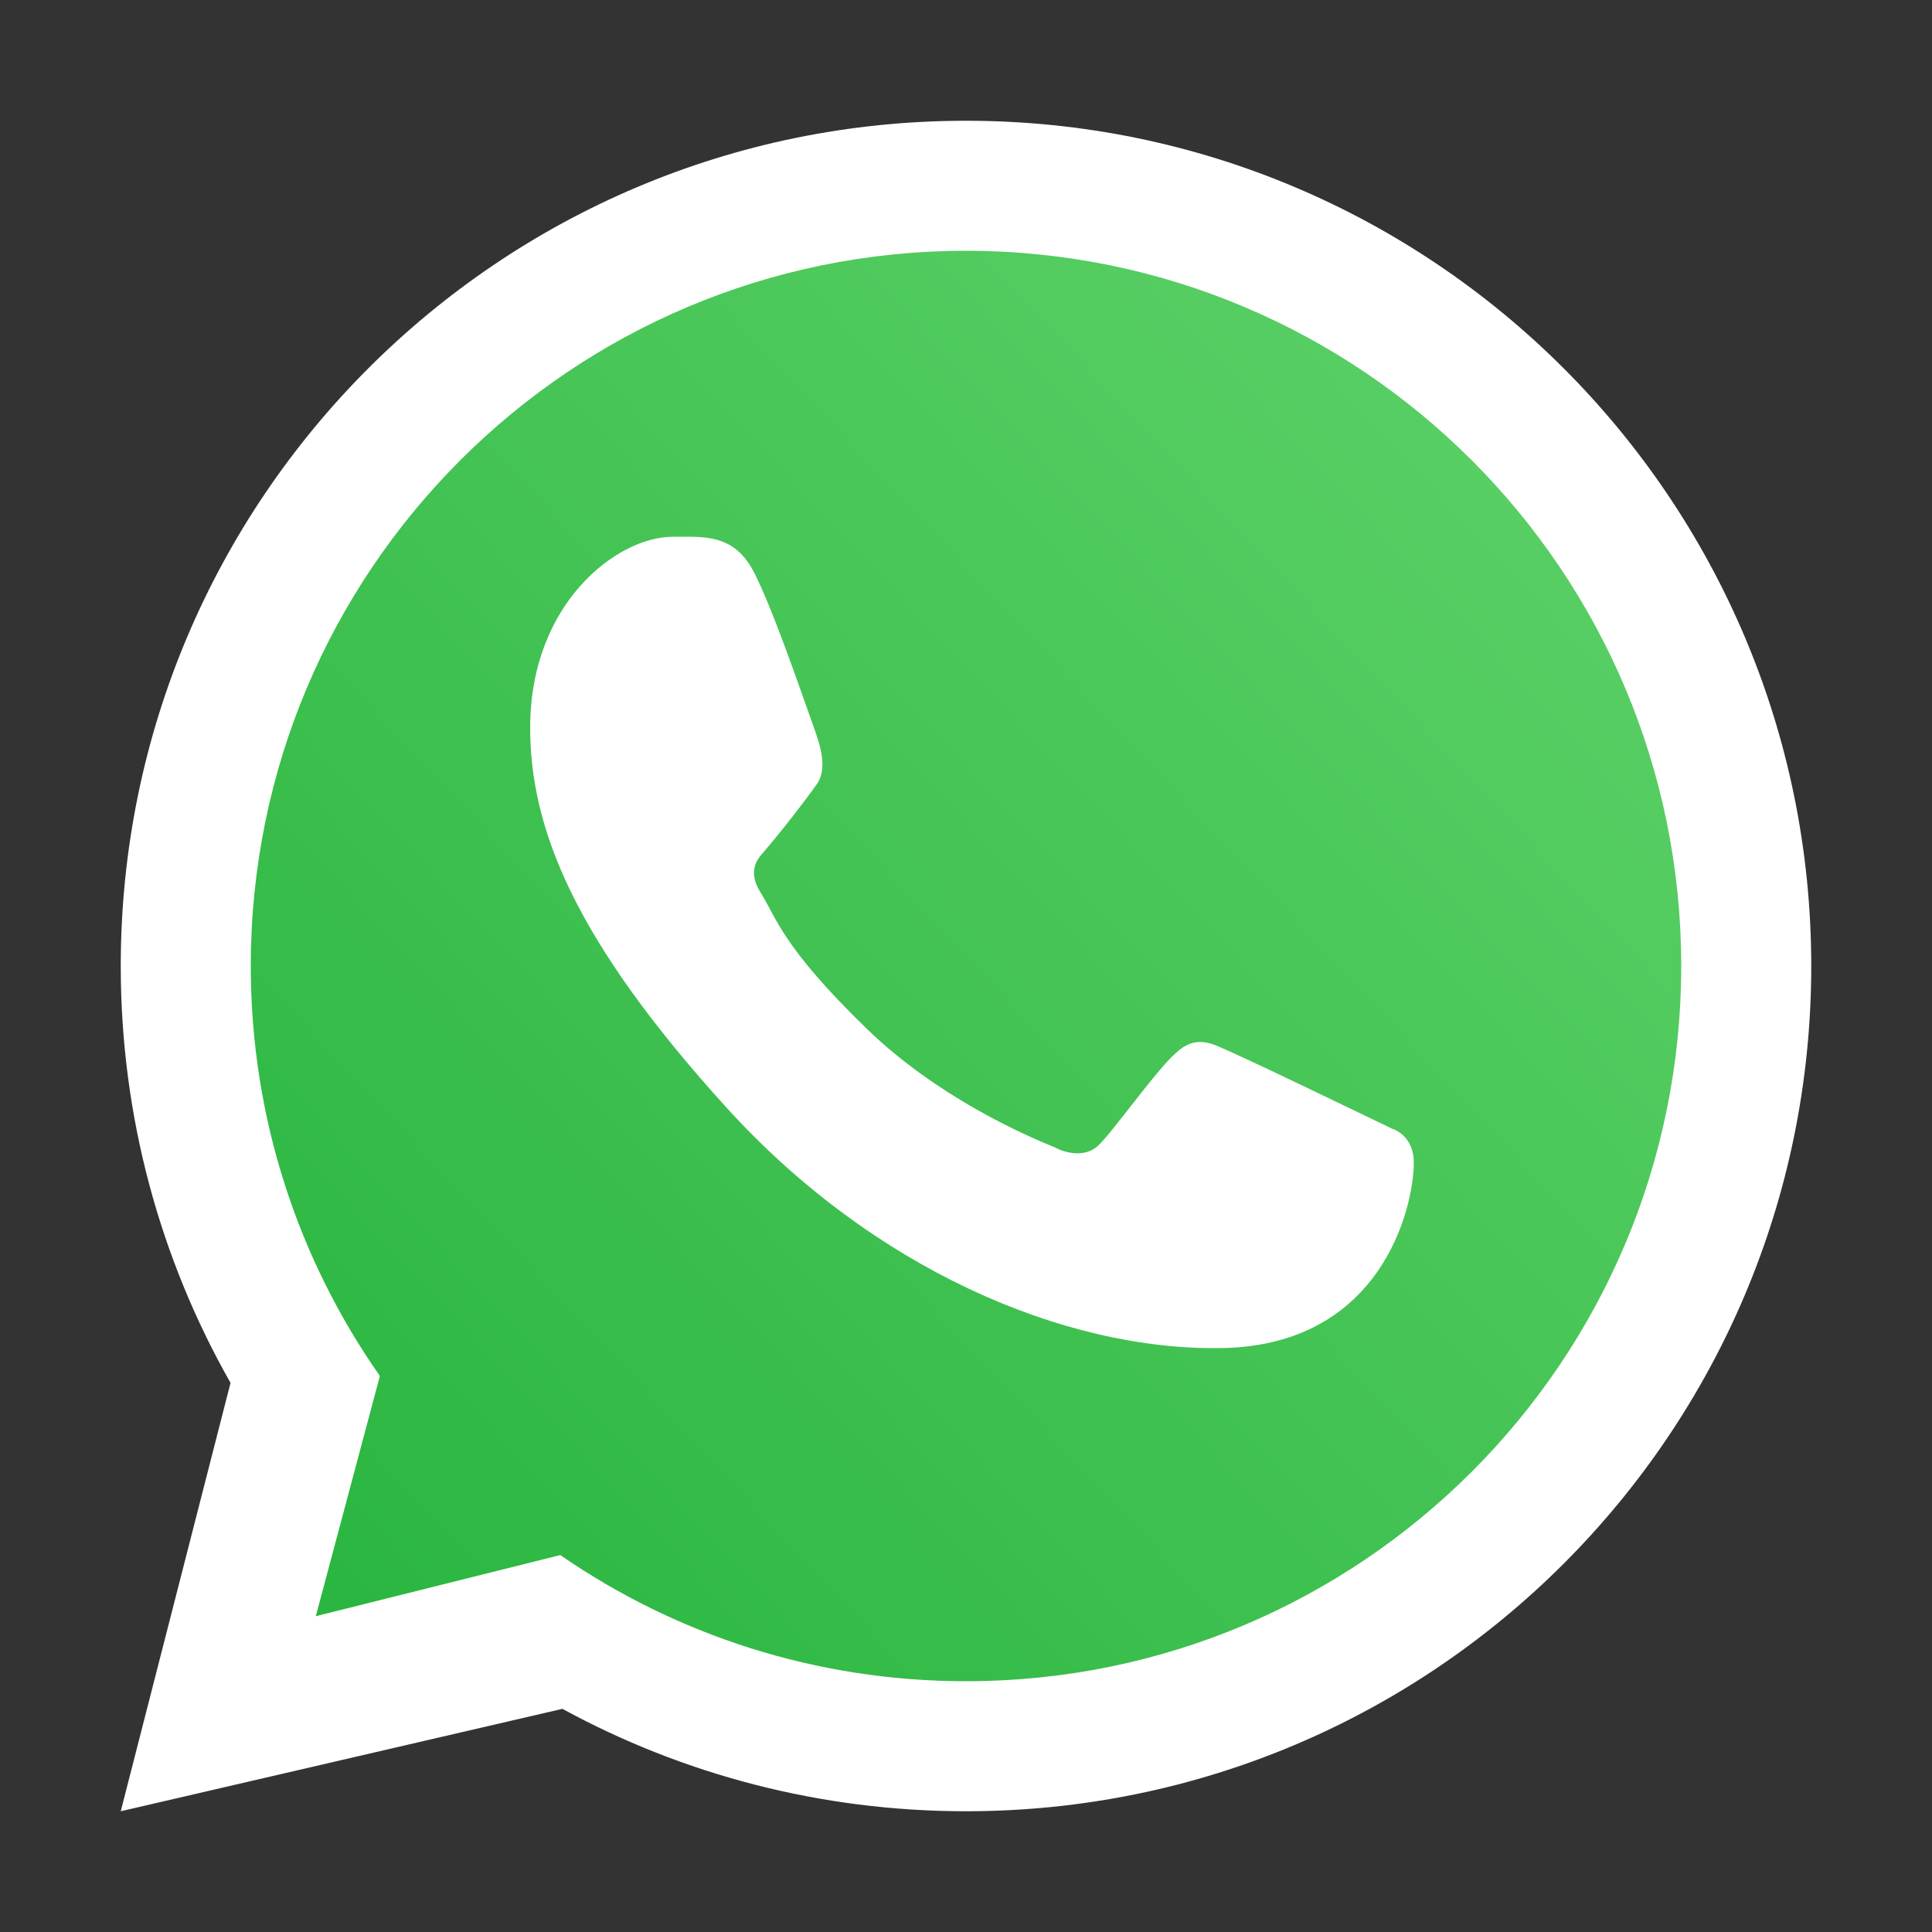
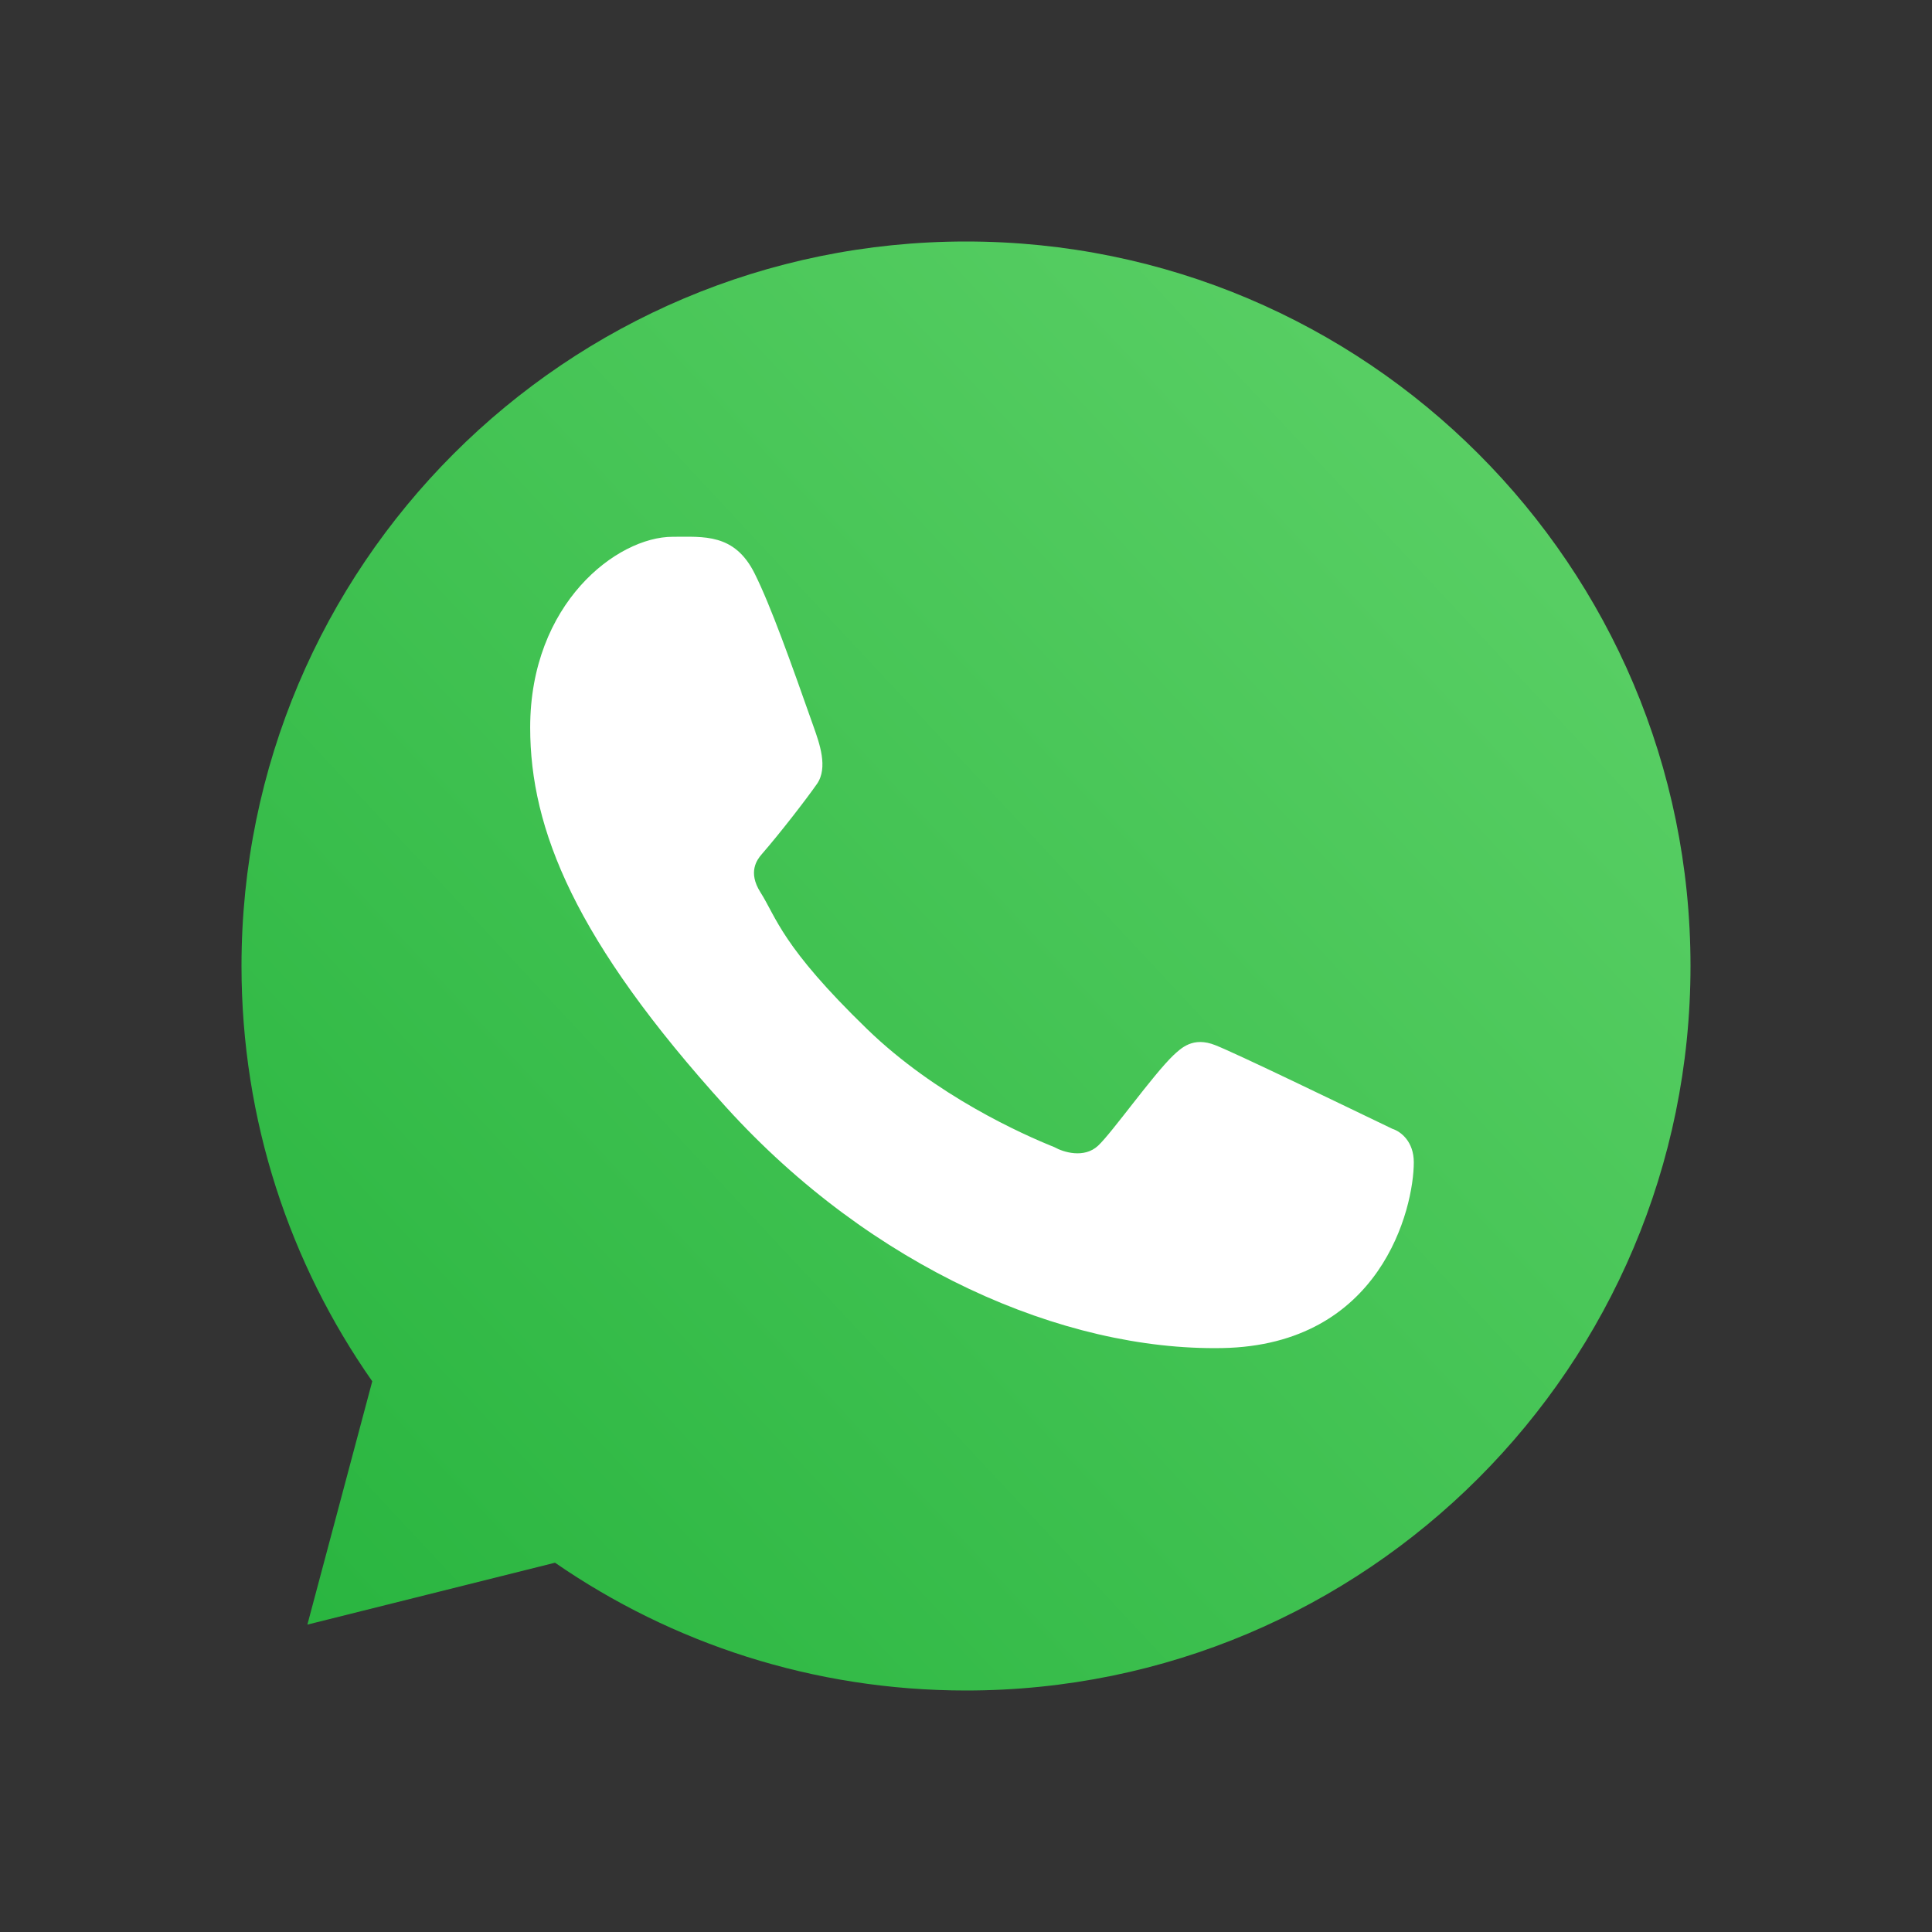
<svg xmlns="http://www.w3.org/2000/svg" width="50" height="50" viewBox="0 0 50 50" fill="none">
  <rect x="0" y="0" width="50" height="50" fill="#333333" stroke="none" />
  <path d="M43.75 25C43.75 35.355 35.355 43.75 25 43.75C21.05 43.75 17.386 42.529 14.364 40.443L7.955 42.045L9.634 35.748C7.501 32.704 6.25 28.998 6.25 25C6.25 14.645 14.645 6.25 25 6.25C35.355 6.25 43.75 14.645 43.75 25Z" fill="url(#paint0_linear_11_6941)" />
-   <path fill-rule="evenodd" clip-rule="evenodd" d="M25 46.875C37.081 46.875 46.875 37.081 46.875 25C46.875 12.919 37.081 3.125 25 3.125C12.919 3.125 3.125 12.919 3.125 25C3.125 28.923 4.158 32.605 5.966 35.789L3.125 46.875L14.555 44.225C17.658 45.915 21.217 46.875 25 46.875ZM25 43.51C35.223 43.51 43.51 35.223 43.51 25C43.51 14.777 35.223 6.49 25 6.49C14.777 6.49 6.49 14.777 6.49 25C6.49 28.947 7.726 32.605 9.831 35.61L8.173 41.827L14.5 40.245C17.483 42.304 21.101 43.51 25 43.51Z" fill="white" />
  <path d="M19.531 14.844C19.011 13.799 18.213 13.892 17.407 13.892C15.967 13.892 13.721 15.617 13.721 18.828C13.721 21.46 14.88 24.341 18.788 28.65C22.559 32.809 27.515 34.961 31.628 34.888C35.742 34.814 36.589 31.274 36.589 30.079C36.589 29.549 36.26 29.285 36.033 29.213C34.631 28.54 32.046 27.286 31.457 27.051C30.869 26.815 30.562 27.134 30.371 27.307C29.838 27.816 28.78 29.314 28.418 29.651C28.056 29.988 27.516 29.817 27.291 29.69C26.465 29.358 24.223 28.361 22.437 26.629C20.227 24.487 20.097 23.75 19.681 23.094C19.348 22.57 19.592 22.248 19.714 22.107C20.191 21.558 20.848 20.709 21.143 20.288C21.437 19.867 21.203 19.227 21.063 18.828C20.459 17.114 19.947 15.679 19.531 14.844Z" fill="white" />
  <defs>
    <linearGradient id="paint0_linear_11_6941" x1="41.406" y1="10.938" x2="6.25" y2="43.75" gradientUnits="userSpaceOnUse">
      <stop stop-color="#5BD066" />
      <stop offset="1" stop-color="#27B43E" />
    </linearGradient>
  </defs>
</svg>